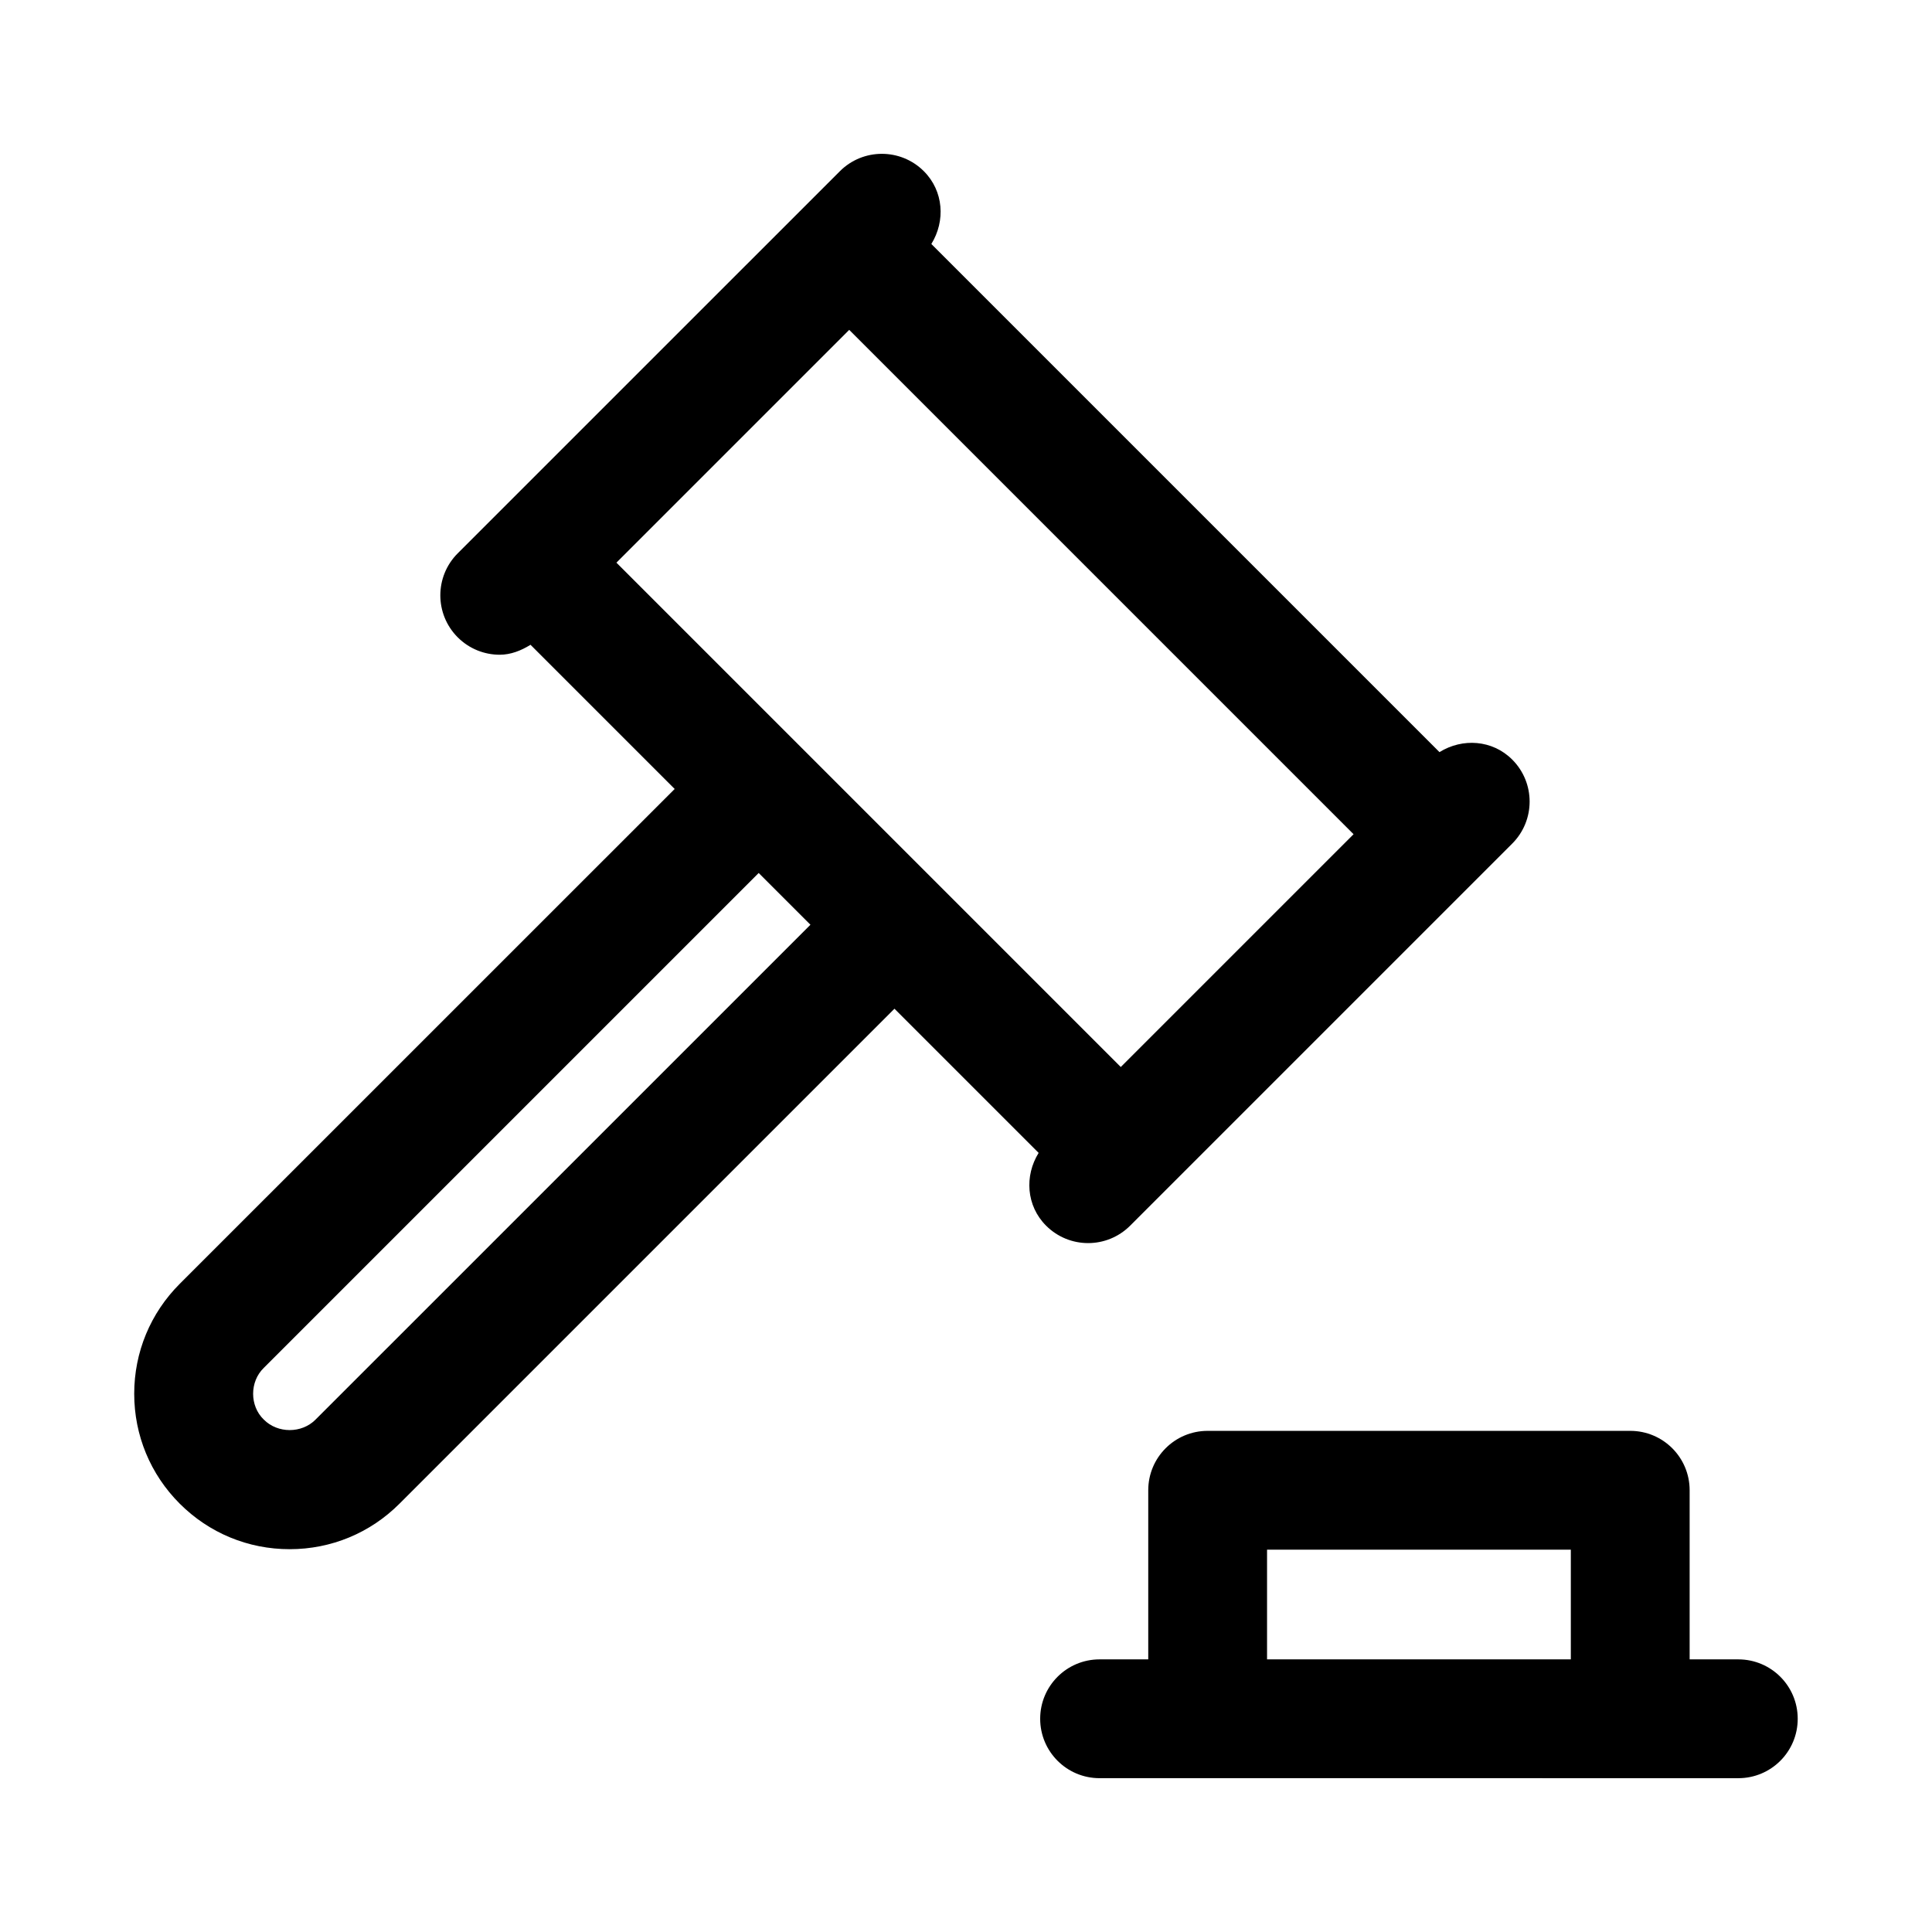
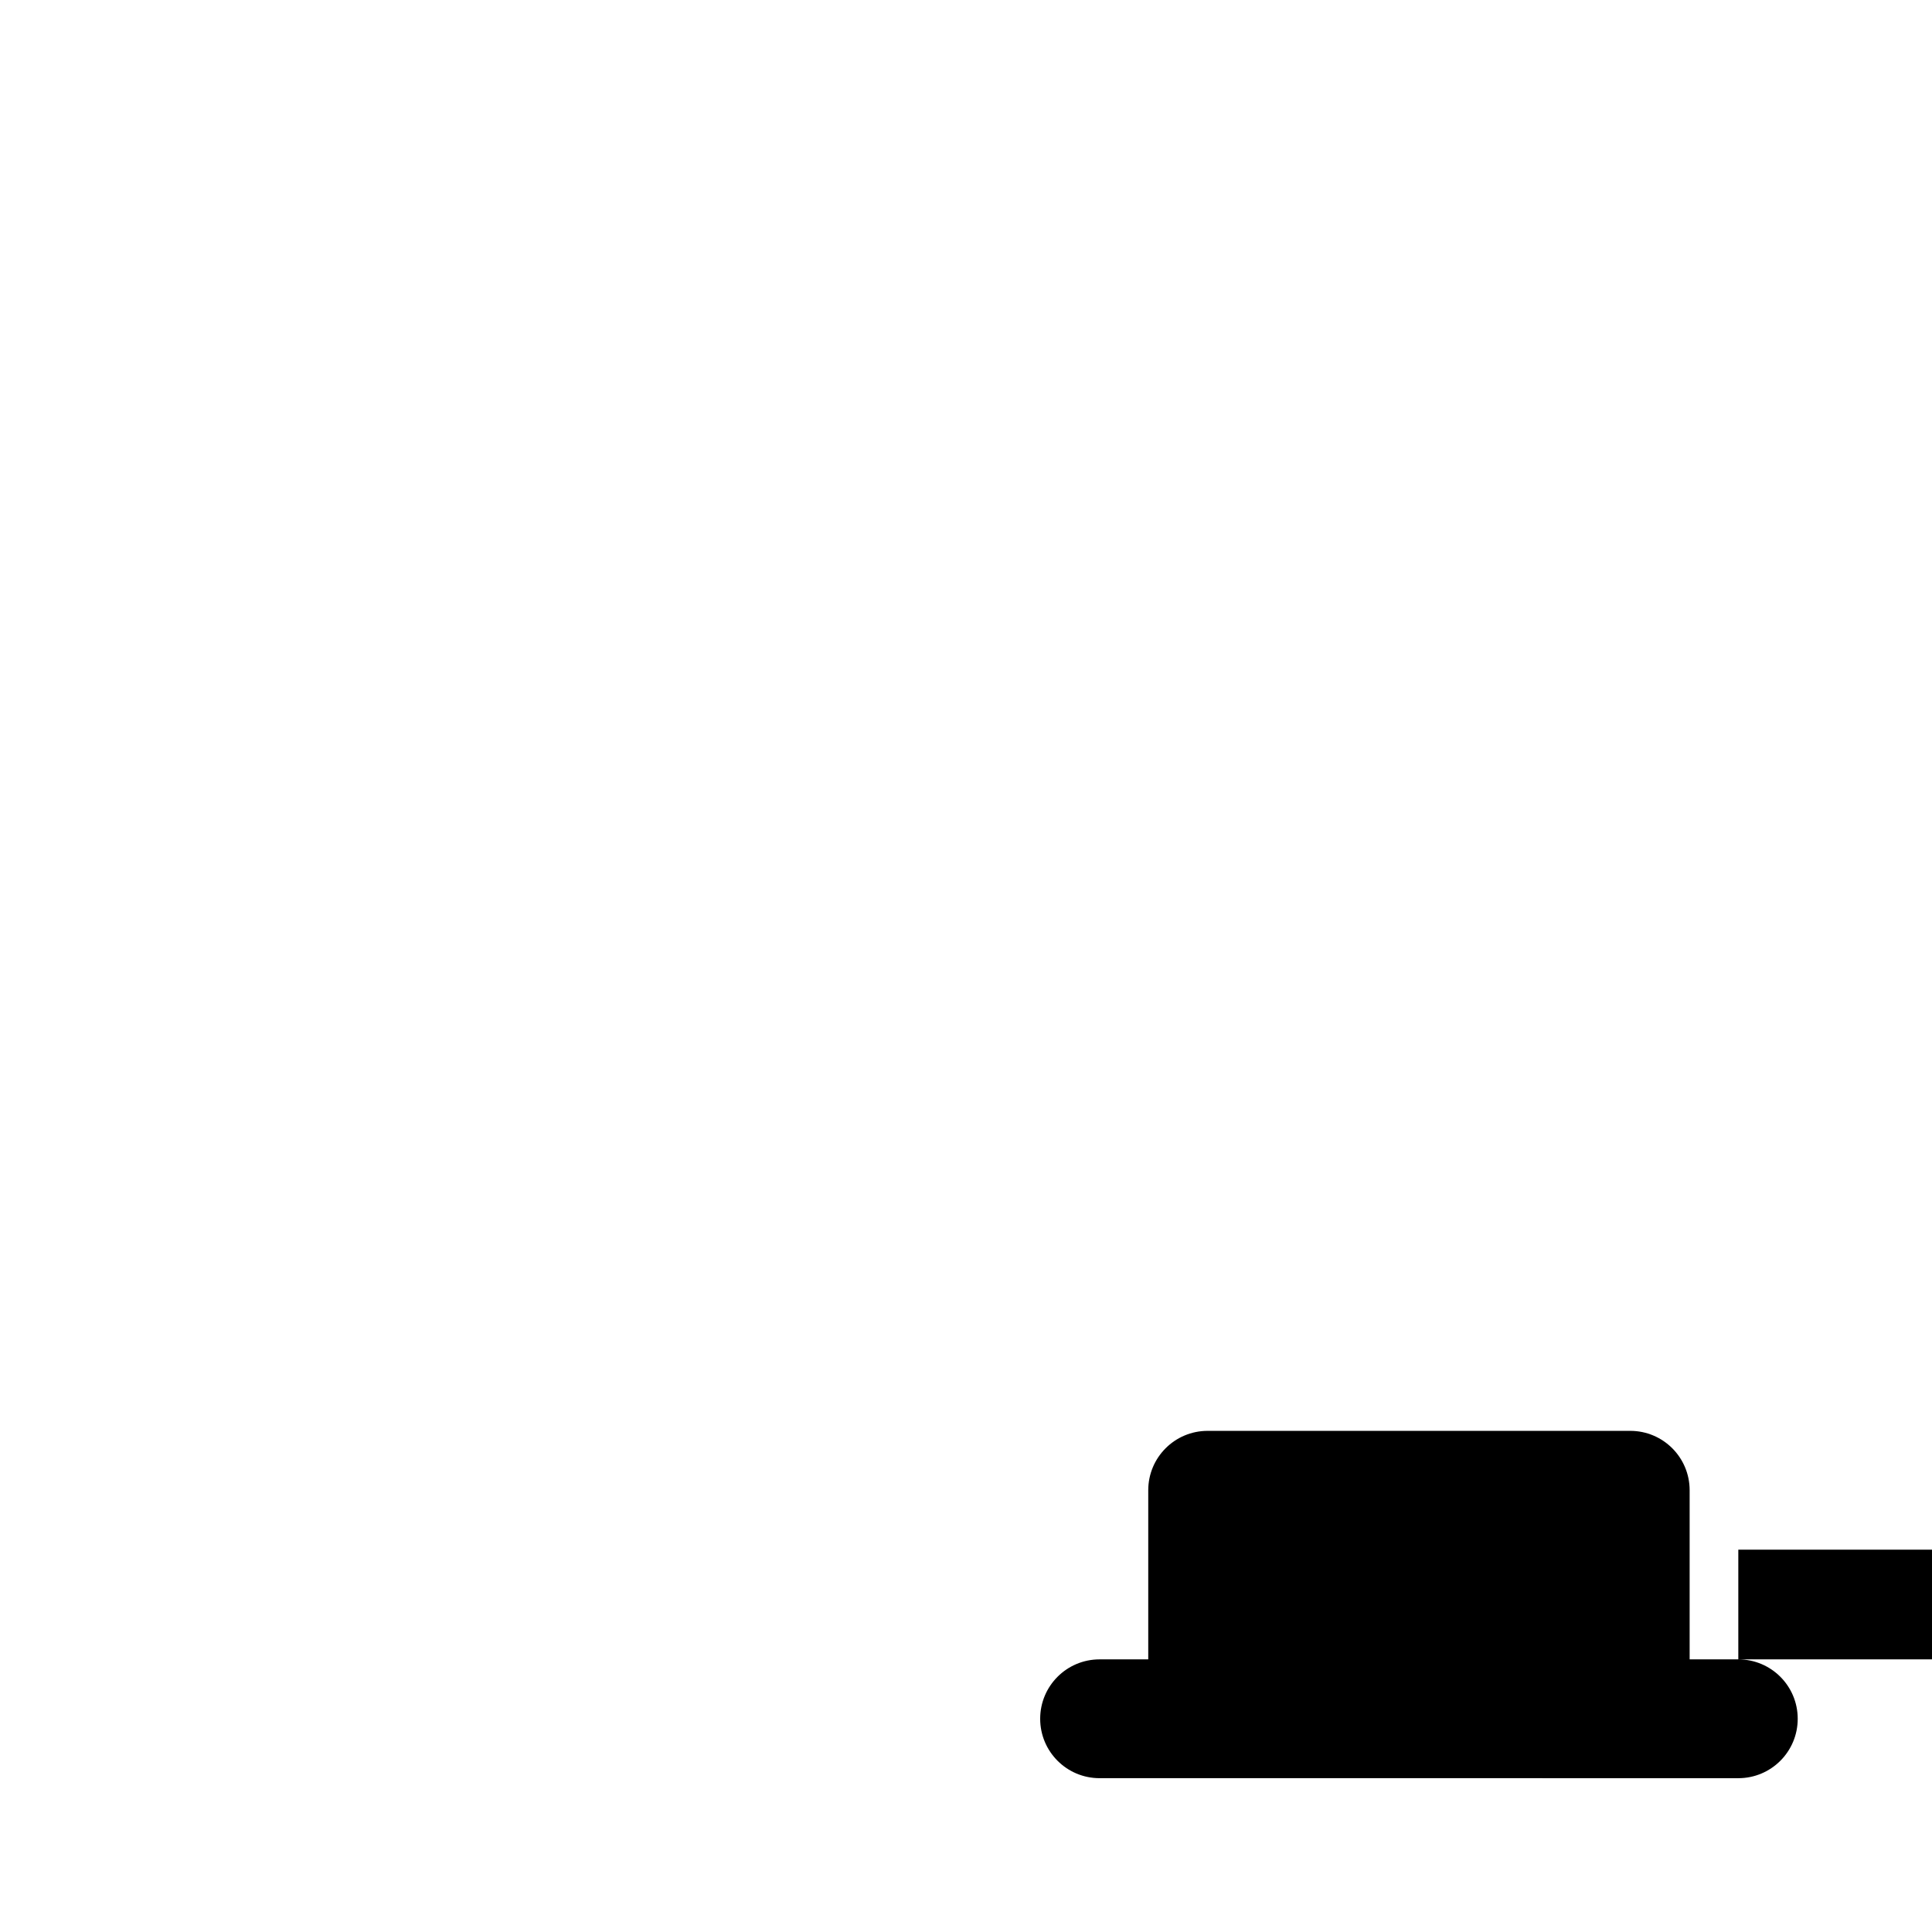
<svg xmlns="http://www.w3.org/2000/svg" fill="#000000" width="800px" height="800px" version="1.1" viewBox="144 144 512 512">
  <g>
-     <path d="m421.23 468.82c3.074 3.074 7.102 4.613 11.133 4.613 4.027 0 8.055-1.539 11.133-4.613l101.26-101.26c6.148-6.148 6.148-16.113 0-22.262-5.269-5.269-13.207-5.742-19.281-1.98l-134.66-134.66c3.762-6.07 3.285-14.012-1.98-19.281-6.148-6.148-16.113-6.148-22.262 0l-101.27 101.26c-6.148 6.148-6.148 16.113 0 22.262 3.074 3.074 7.102 4.613 11.133 4.613 2.879 0 5.625-1.066 8.156-2.637l38.207 38.207-131.16 131.14c-7.781 7.781-12.07 18.129-12.07 29.137 0 10.992 4.273 21.34 12.055 29.121h0.016v0.016c7.781 7.781 18.129 12.055 29.121 12.055 11.008 0 21.355-4.289 29.121-12.07l131.16-131.16 38.207 38.207c-3.769 6.07-3.297 14.016 1.973 19.285zm-193.62 51.398c-3.66 3.691-10.023 3.691-13.684 0-0.016 0-0.016 0-0.016-0.016-3.777-3.613-3.766-10.074 0-13.699l131.15-131.15 13.715 13.715zm141.44-288.8 133.66 133.66-61.691 61.691-133.66-133.66z" />
-     <path d="m604.67 583.75h-12.898v-44.816c0-8.703-7.043-15.742-15.742-15.742h-111.99c-8.703 0-15.742 7.043-15.742 15.742v44.816h-12.898c-8.703 0-15.742 7.043-15.742 15.742 0 8.703 7.043 15.742 15.742 15.742l169.27 0.004c8.703 0 15.742-7.043 15.742-15.742 0-8.703-7.039-15.746-15.742-15.746zm-124.89 0v-29.074h80.504v29.074z" />
+     <path d="m604.67 583.75h-12.898v-44.816c0-8.703-7.043-15.742-15.742-15.742h-111.99c-8.703 0-15.742 7.043-15.742 15.742v44.816h-12.898c-8.703 0-15.742 7.043-15.742 15.742 0 8.703 7.043 15.742 15.742 15.742l169.27 0.004c8.703 0 15.742-7.043 15.742-15.742 0-8.703-7.039-15.746-15.742-15.746zv-29.074h80.504v29.074z" />
  </g>
</svg>